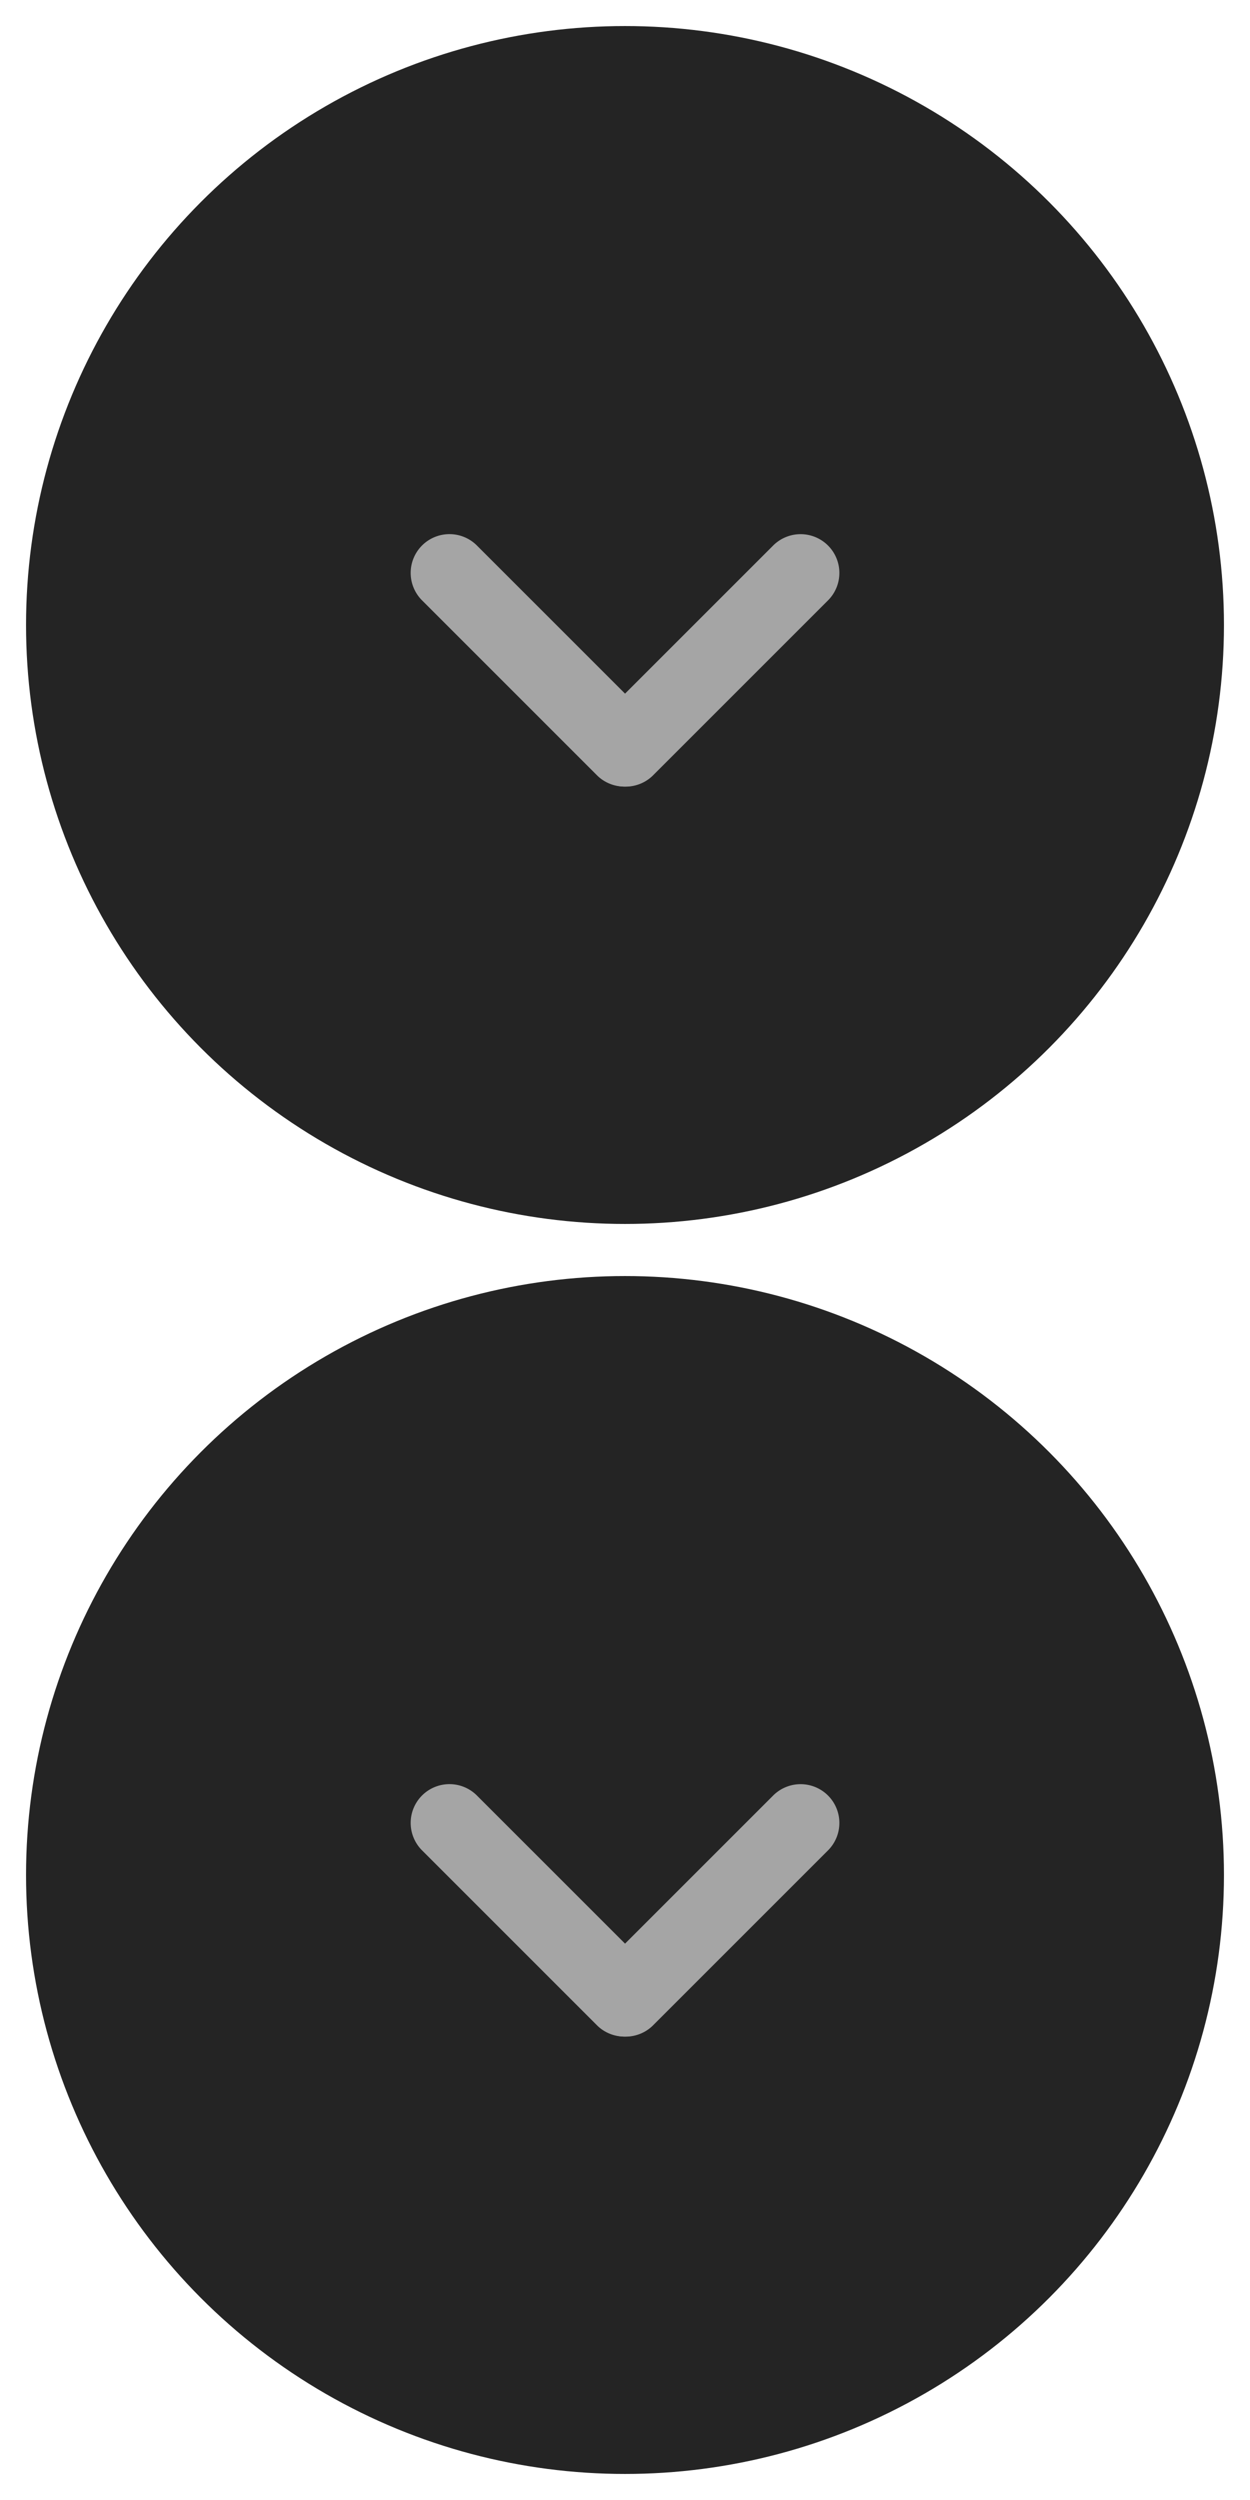
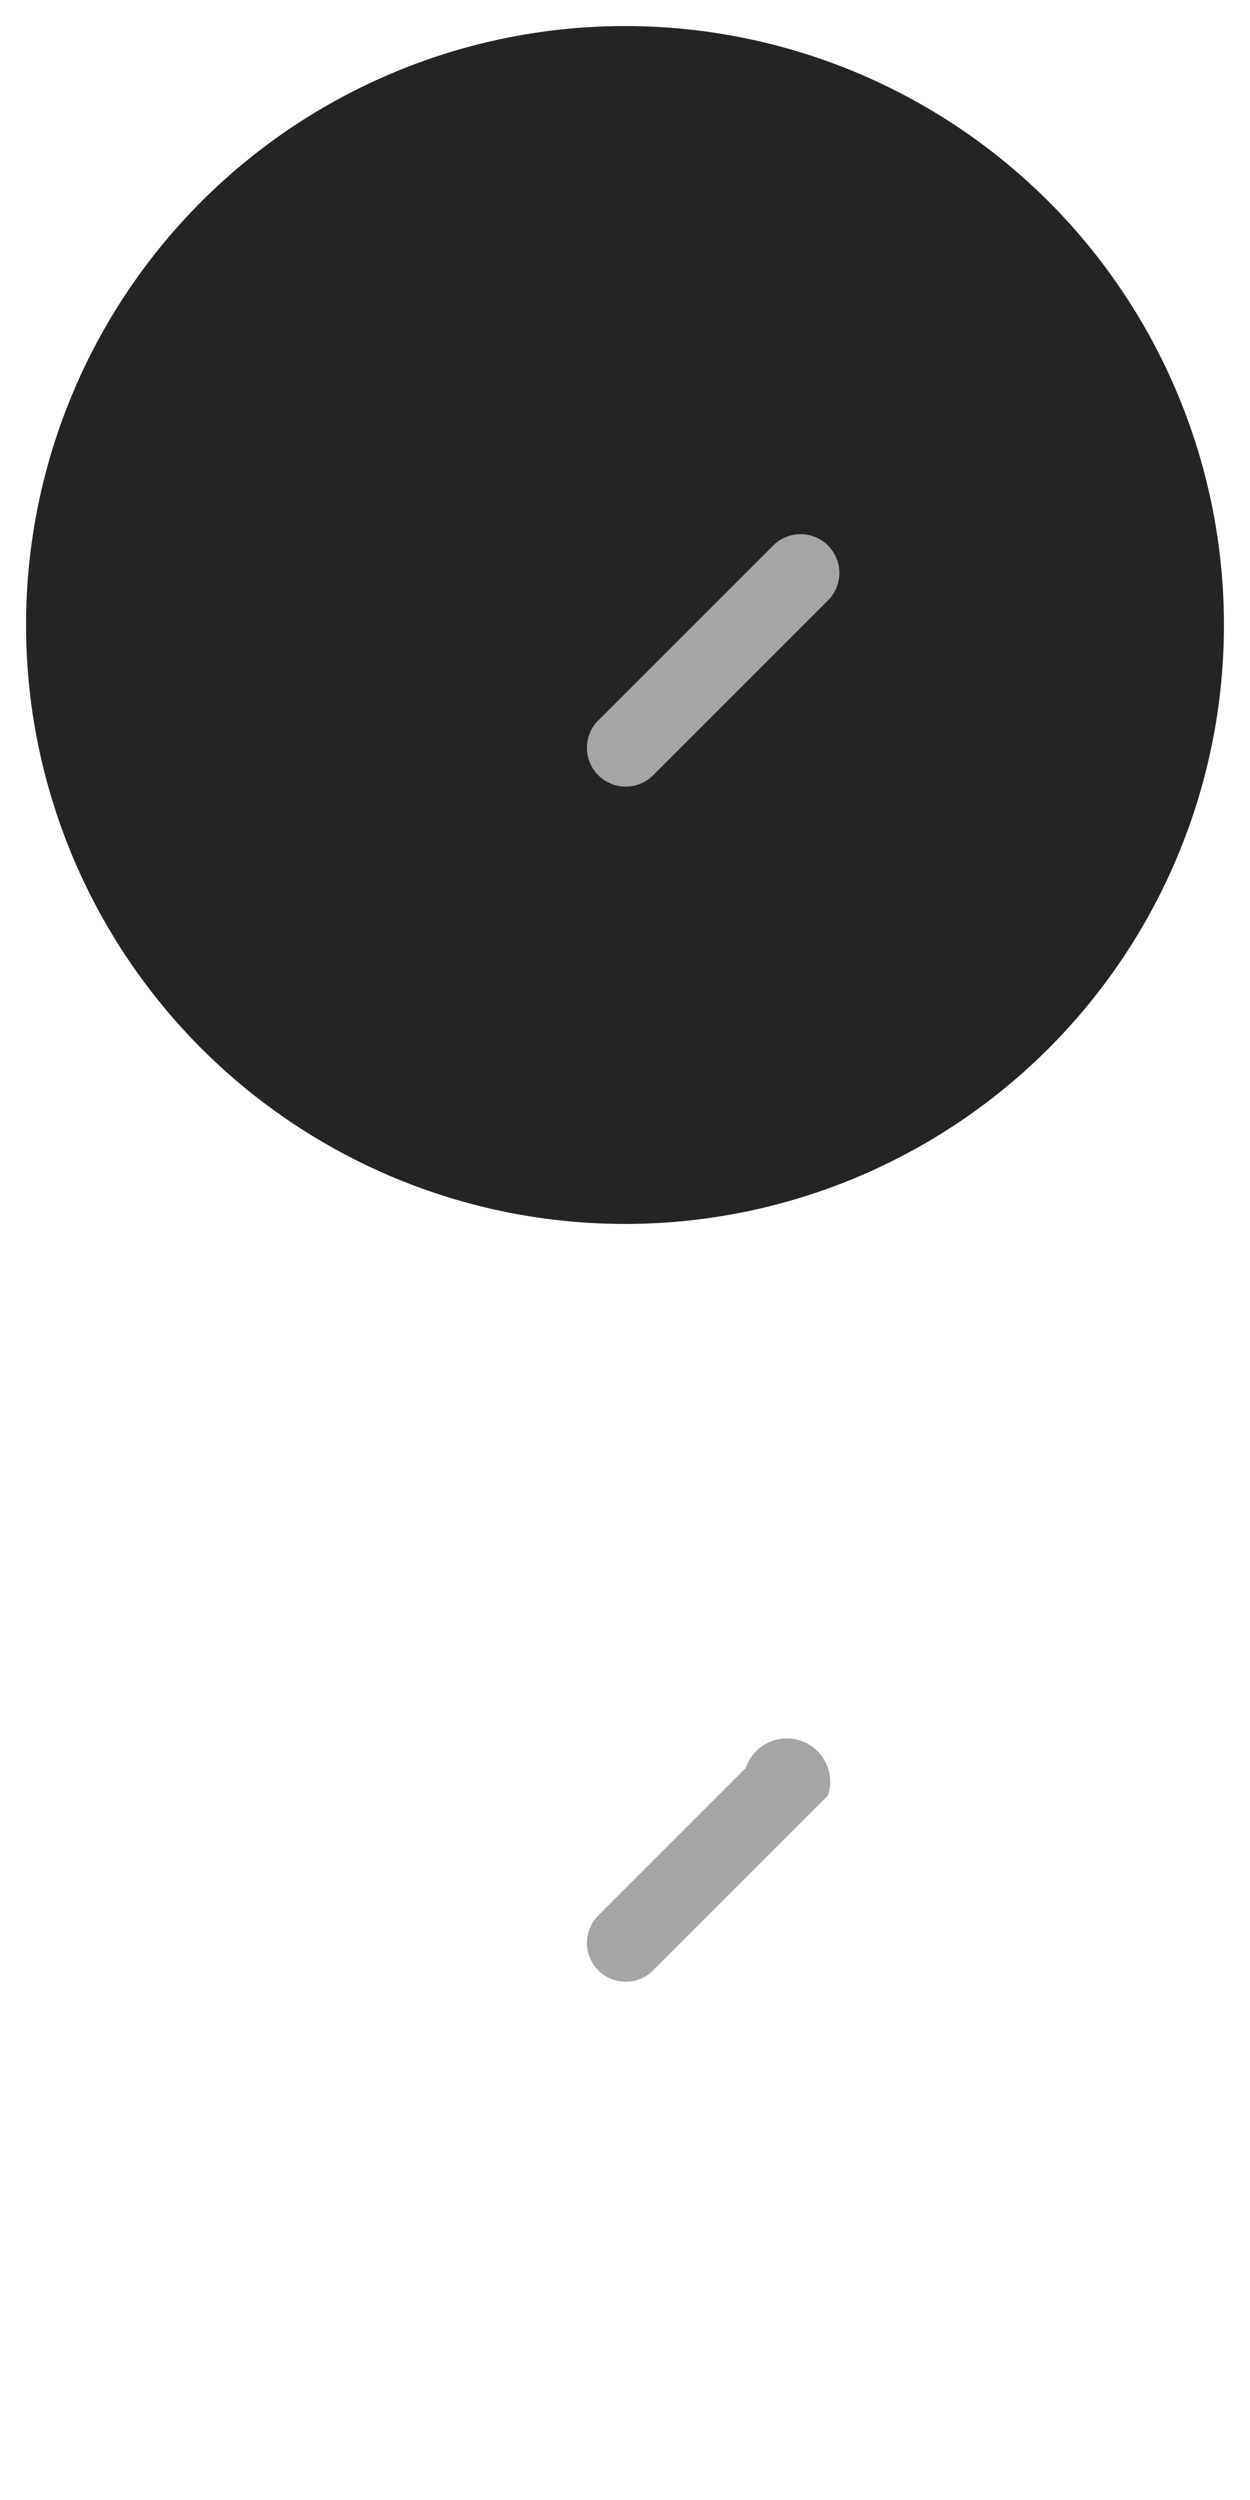
<svg xmlns="http://www.w3.org/2000/svg" width="48" height="96" viewBox="0 0 48 96">
  <defs>
    <clipPath id="clip-path">
      <rect id="矩形_1" data-name="矩形 1" width="48" height="96" transform="translate(-1 -1)" fill="none" />
    </clipPath>
  </defs>
  <g id="滚动组_13" data-name="滚动组 13" transform="translate(1 1)" clip-path="url(#clip-path)" style="isolation: isolate">
    <g id="组_34435" data-name="组 34435" transform="translate(-876 -4062)">
-       <circle id="椭圆_276" data-name="椭圆 276" cx="23" cy="23" r="23" transform="translate(876 4110)" fill="#242424" />
      <g id="组_34434" data-name="组 34434" transform="translate(-2581.742 1907.857) rotate(-45)">
-         <path id="路径_2451" data-name="路径 2451" d="M1.49,0A1.49,1.49,0,0,1,2.98,1.49v9.534a1.49,1.49,0,0,1-2.979,0V1.49A1.49,1.49,0,0,1,1.49,0Z" transform="translate(883 4027)" fill="#a5a5a5" />
-         <path id="路径_2452" data-name="路径 2452" d="M1.49,0A1.49,1.49,0,0,1,2.98,1.49v9.534a1.49,1.49,0,0,1-2.979,0V1.49A1.49,1.49,0,0,1,1.49,0Z" transform="translate(895.513 4036.534) rotate(90)" fill="#a5a5a5" />
+         <path id="路径_2452" data-name="路径 2452" d="M1.49,0v9.534a1.49,1.49,0,0,1-2.979,0V1.49A1.49,1.49,0,0,1,1.49,0Z" transform="translate(895.513 4036.534) rotate(90)" fill="#a5a5a5" />
      </g>
    </g>
    <g id="组_34435-2" data-name="组 34435" transform="translate(-876 -4110)">
      <circle id="椭圆_276-2" data-name="椭圆 276" cx="23" cy="23" r="23" transform="translate(876 4110)" fill="#242424" />
      <g id="组_34434-2" data-name="组 34434" transform="translate(-2581.742 1907.857) rotate(-45)">
-         <path id="路径_2451-2" data-name="路径 2451" d="M1.49,0A1.49,1.49,0,0,1,2.98,1.49v9.534a1.49,1.49,0,0,1-2.979,0V1.49A1.49,1.49,0,0,1,1.49,0Z" transform="translate(883 4027)" fill="#a5a5a5" />
        <path id="路径_2452-2" data-name="路径 2452" d="M1.49,0A1.49,1.49,0,0,1,2.98,1.49v9.534a1.49,1.49,0,0,1-2.979,0V1.49A1.49,1.49,0,0,1,1.49,0Z" transform="translate(895.513 4036.534) rotate(90)" fill="#a5a5a5" />
      </g>
    </g>
  </g>
</svg>